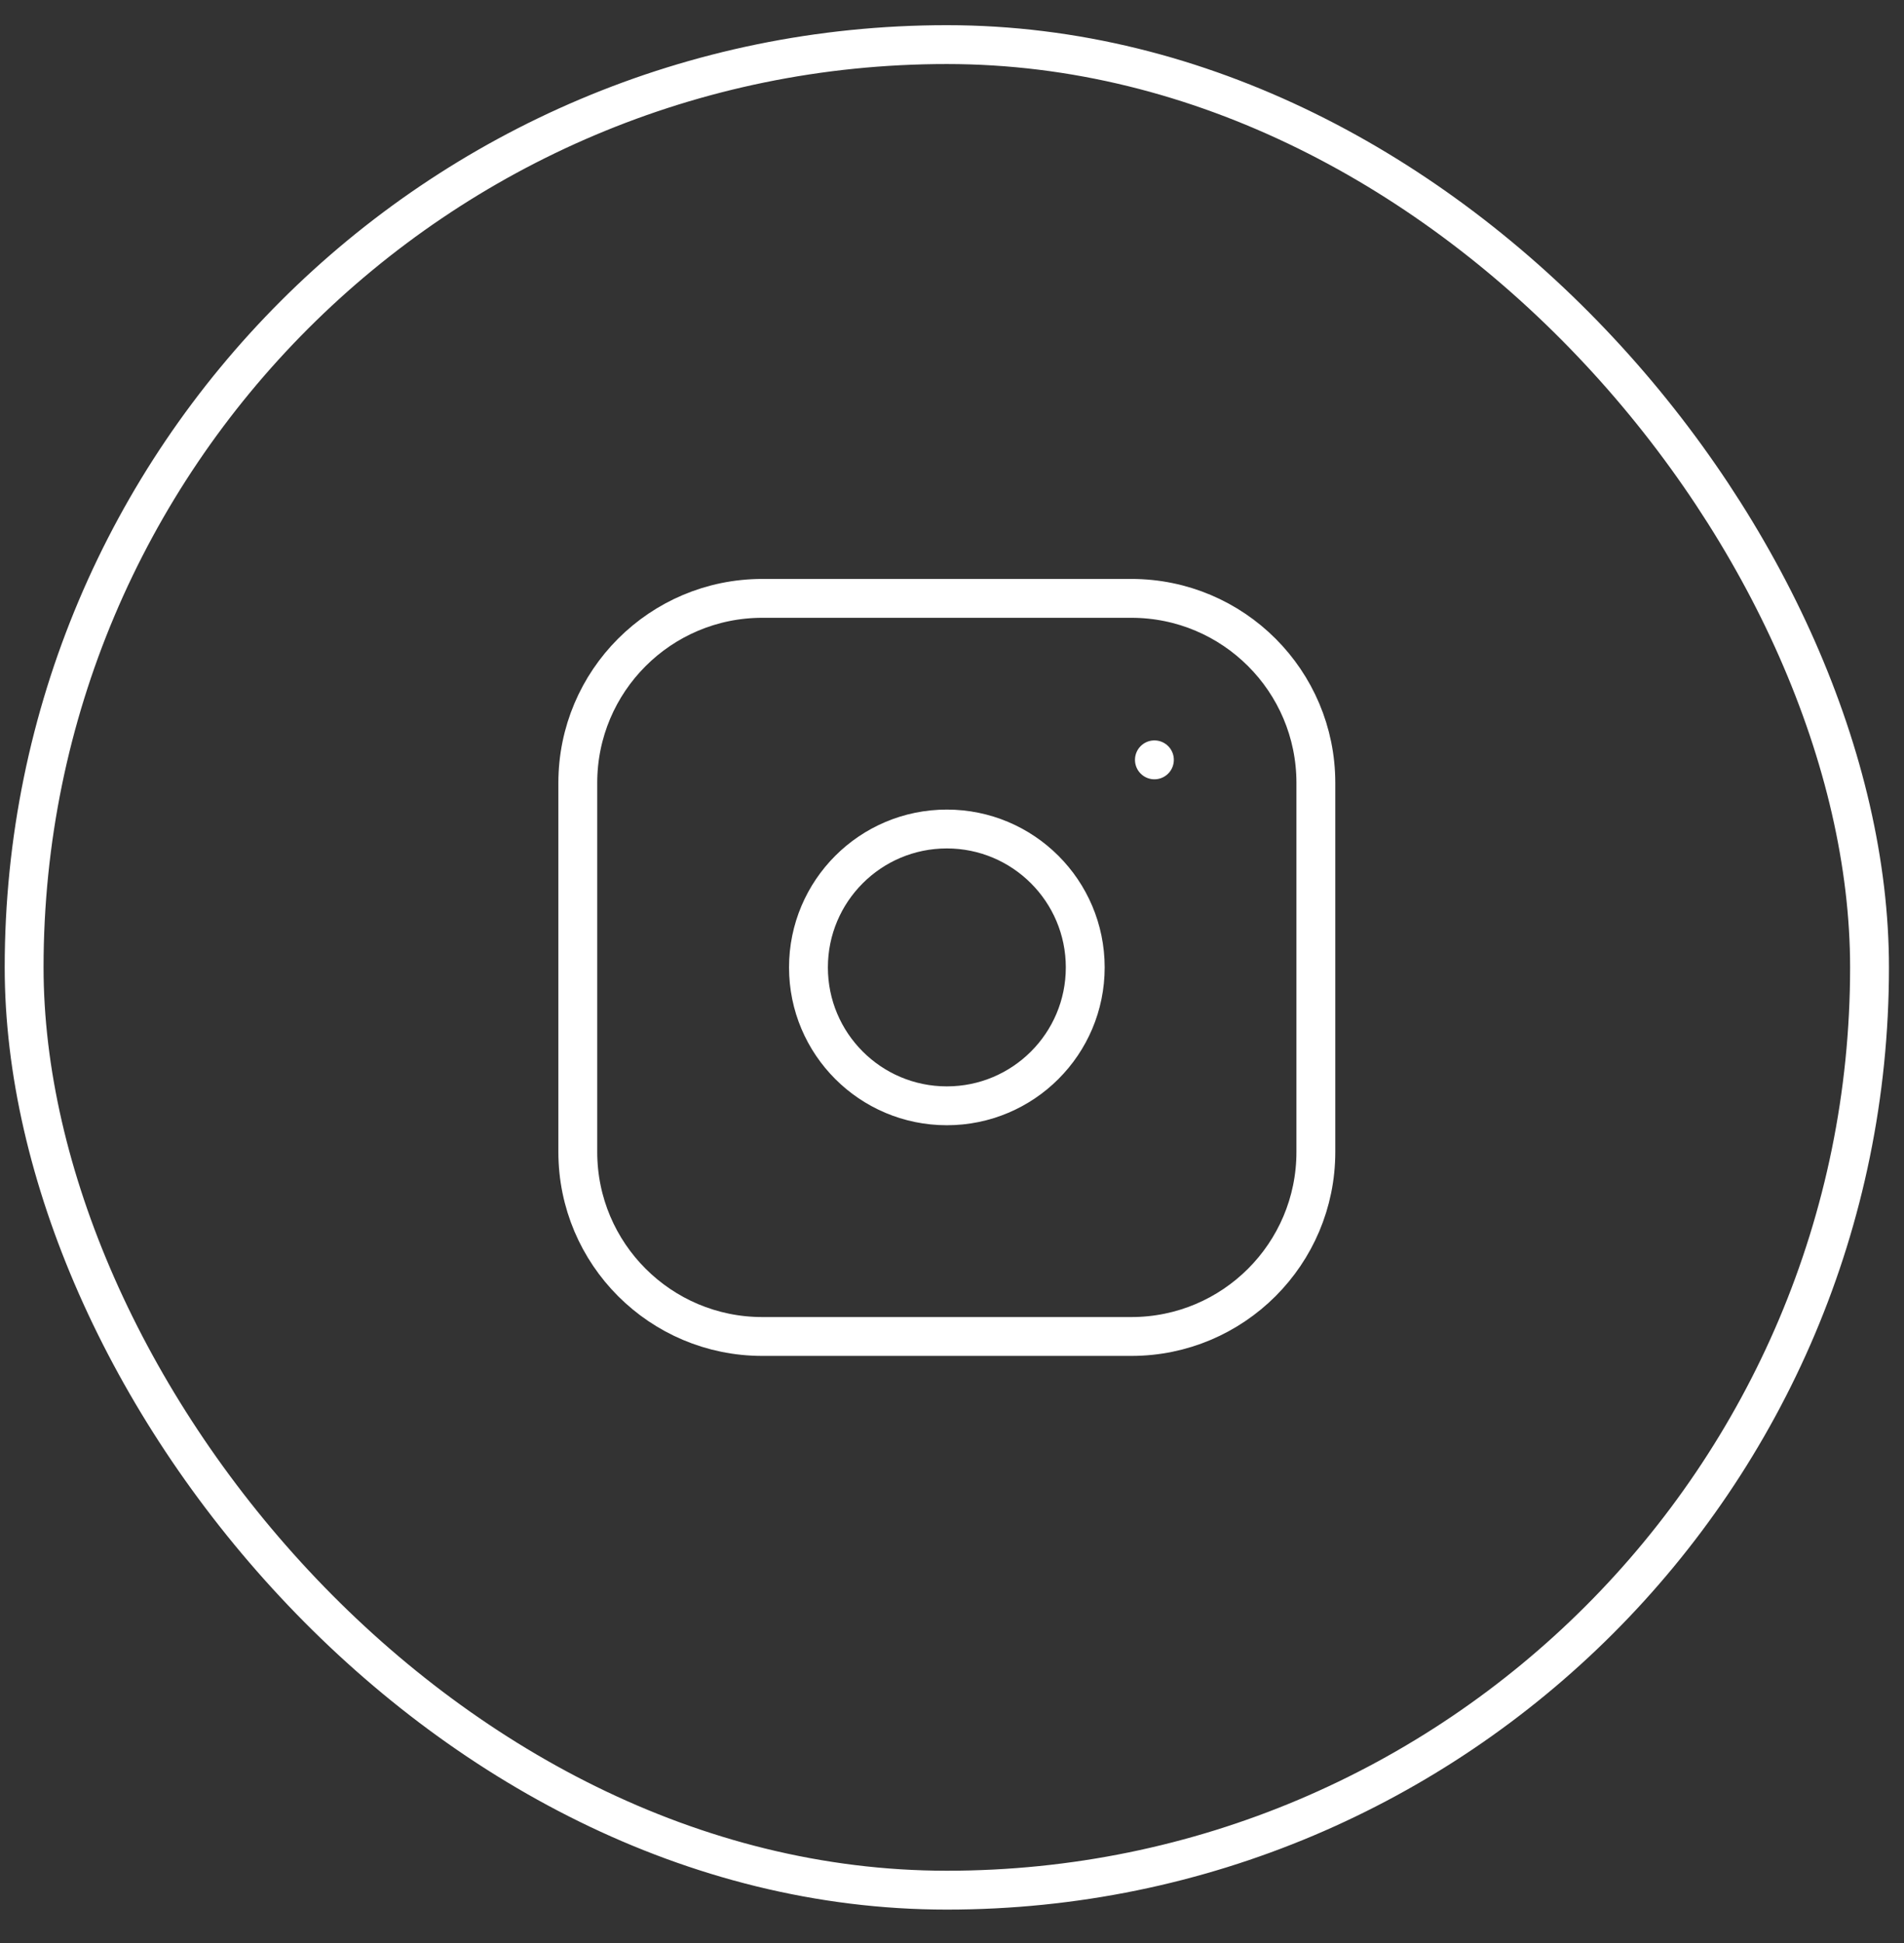
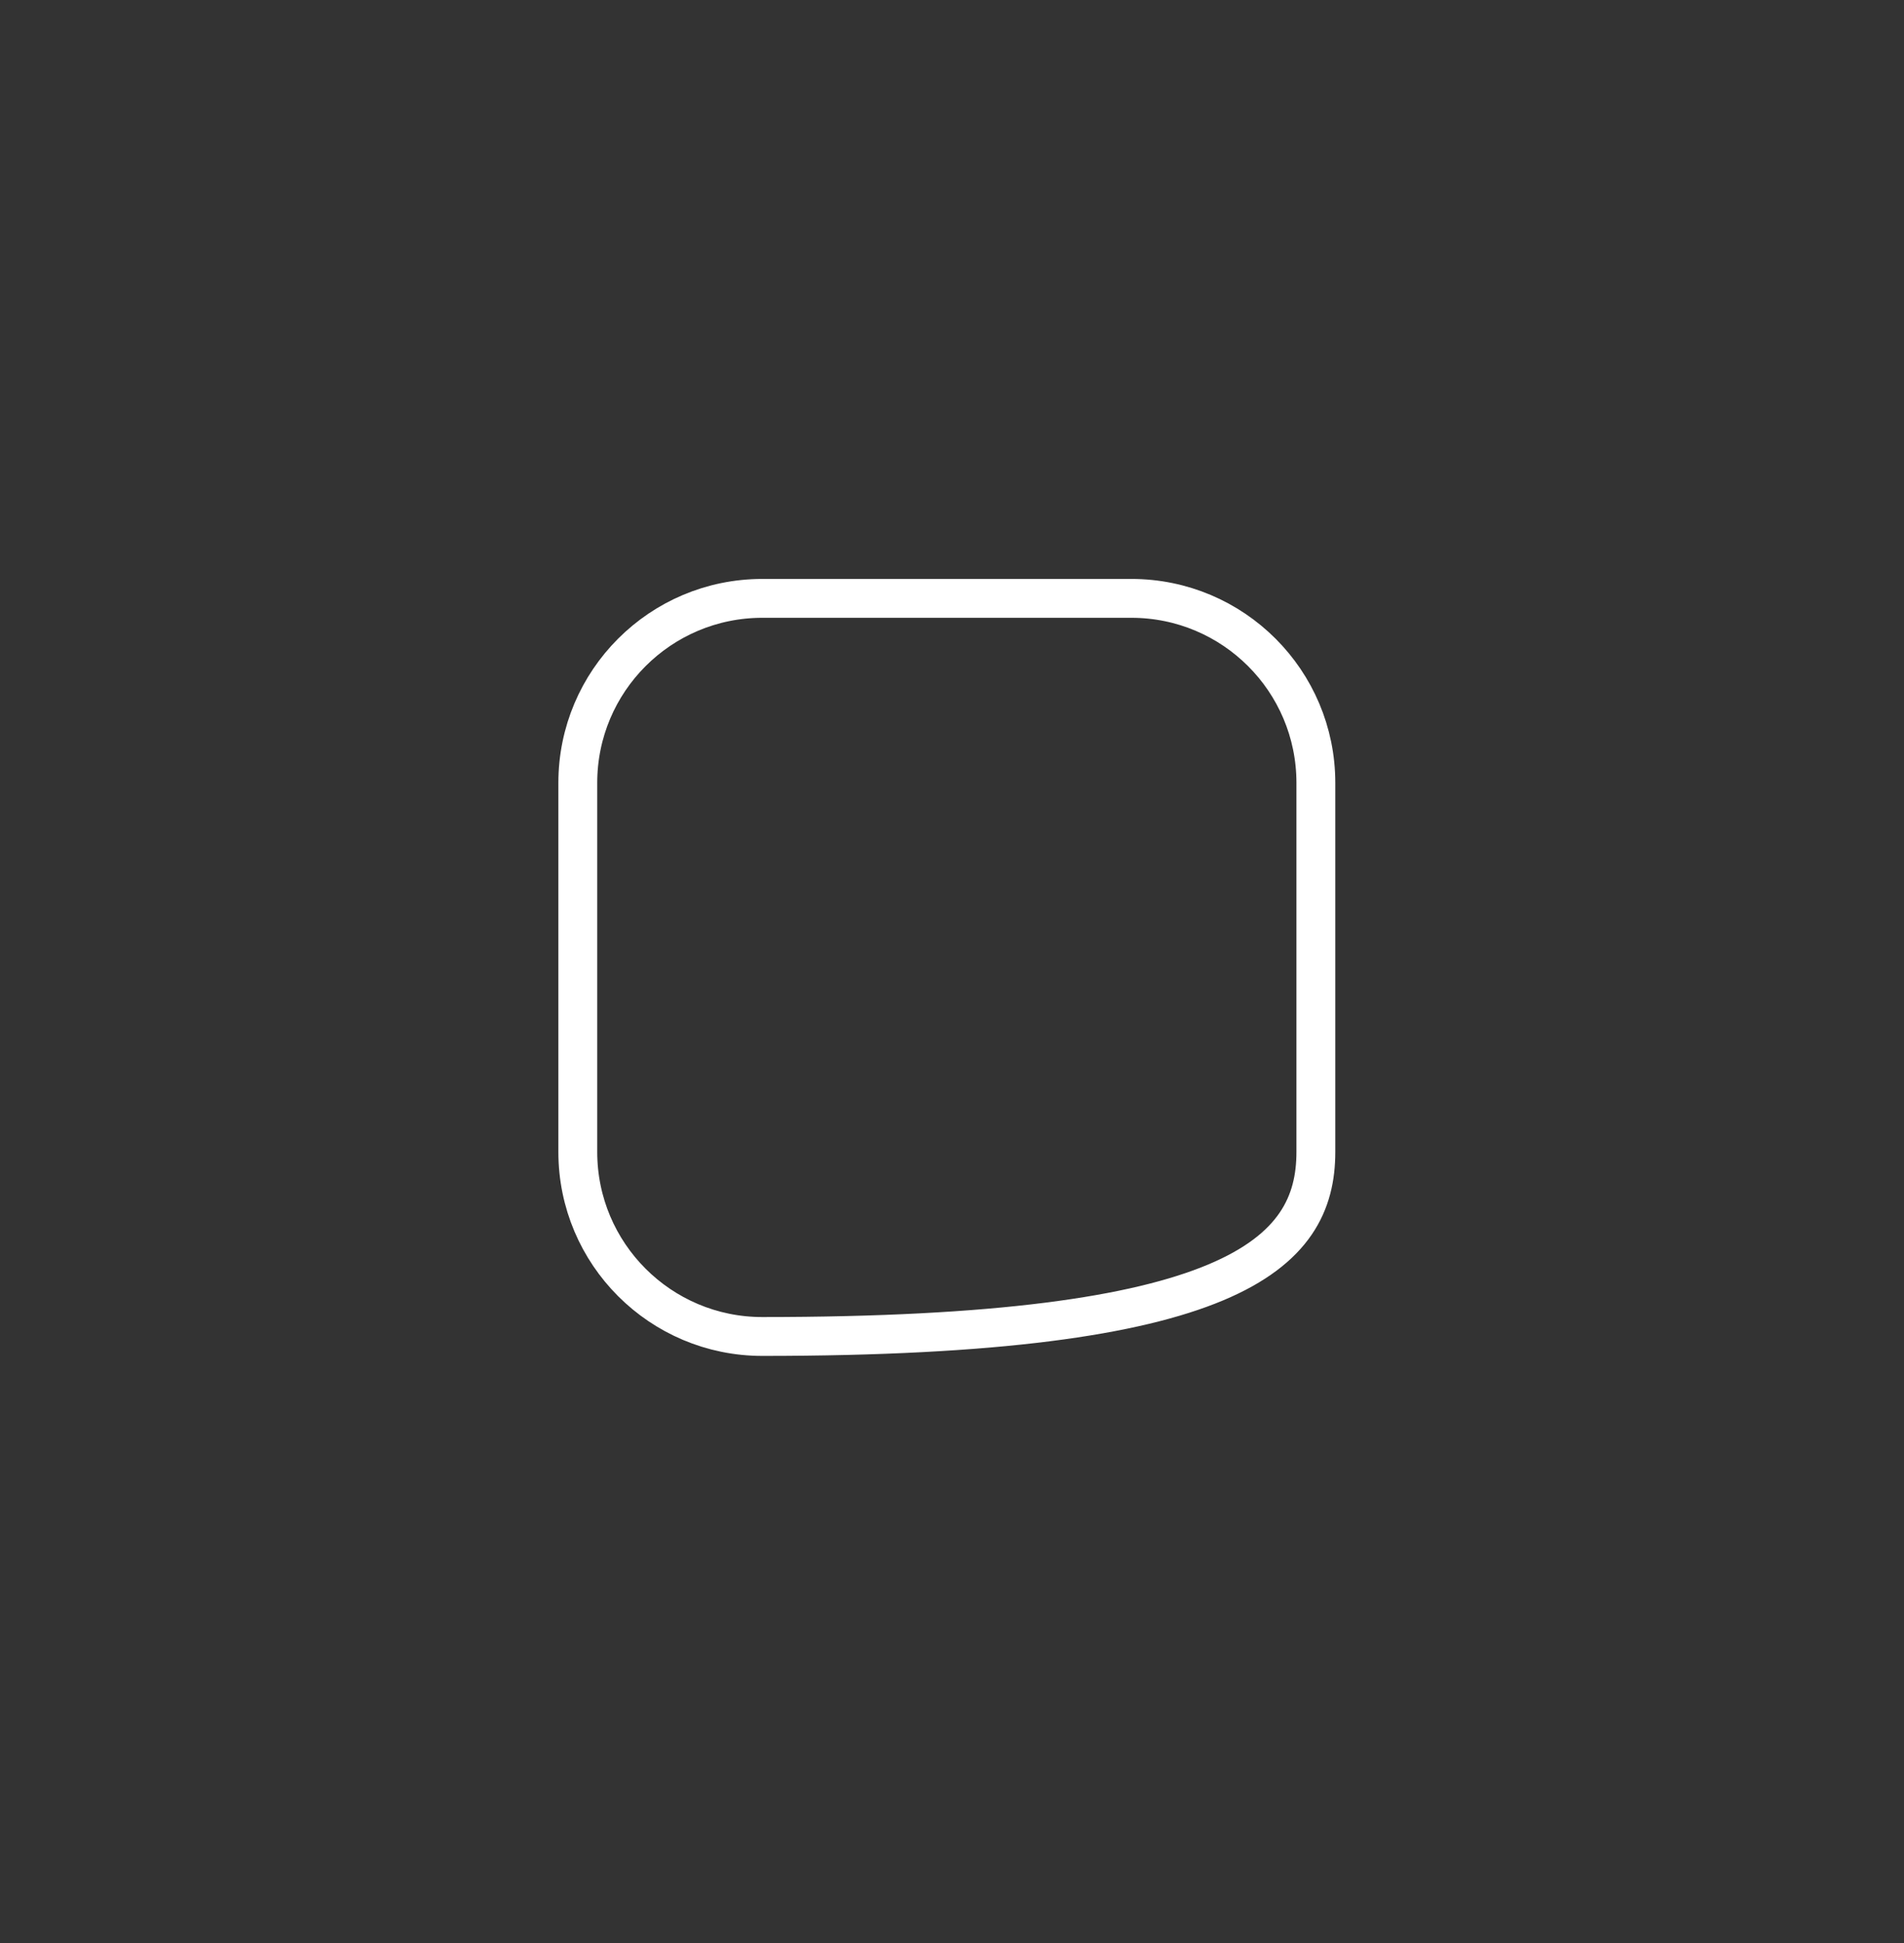
<svg xmlns="http://www.w3.org/2000/svg" width="49" height="50" viewBox="0 0 49 50" fill="none">
  <rect x="0" y="0" width="49" height="50" fill="#333333" stroke="none" />
-   <rect x="0.621" y="1.148" width="47.492" height="47.492" rx="23.746" stroke="white" />
-   <path d="M29.116 15.398H19.618C16.996 15.398 14.87 17.523 14.87 20.146V29.644C14.87 32.266 16.996 34.392 19.618 34.392H29.116C31.738 34.392 33.864 32.266 33.864 29.644V20.146C33.864 17.523 31.738 15.398 29.116 15.398Z" stroke="white" stroke-linecap="round" stroke-linejoin="round" />
-   <path d="M24.367 28.456C26.334 28.456 27.929 26.861 27.929 24.895C27.929 22.928 26.334 21.333 24.367 21.333C22.4 21.333 20.806 22.928 20.806 24.895C20.806 26.861 22.4 28.456 24.367 28.456Z" stroke="white" stroke-linecap="round" stroke-linejoin="round" />
-   <path d="M29.709 19.553V19.554" stroke="white" stroke-linecap="round" stroke-linejoin="round" />
+   <path d="M29.116 15.398H19.618C16.996 15.398 14.87 17.523 14.87 20.146V29.644C14.87 32.266 16.996 34.392 19.618 34.392C31.738 34.392 33.864 32.266 33.864 29.644V20.146C33.864 17.523 31.738 15.398 29.116 15.398Z" stroke="white" stroke-linecap="round" stroke-linejoin="round" />
</svg>